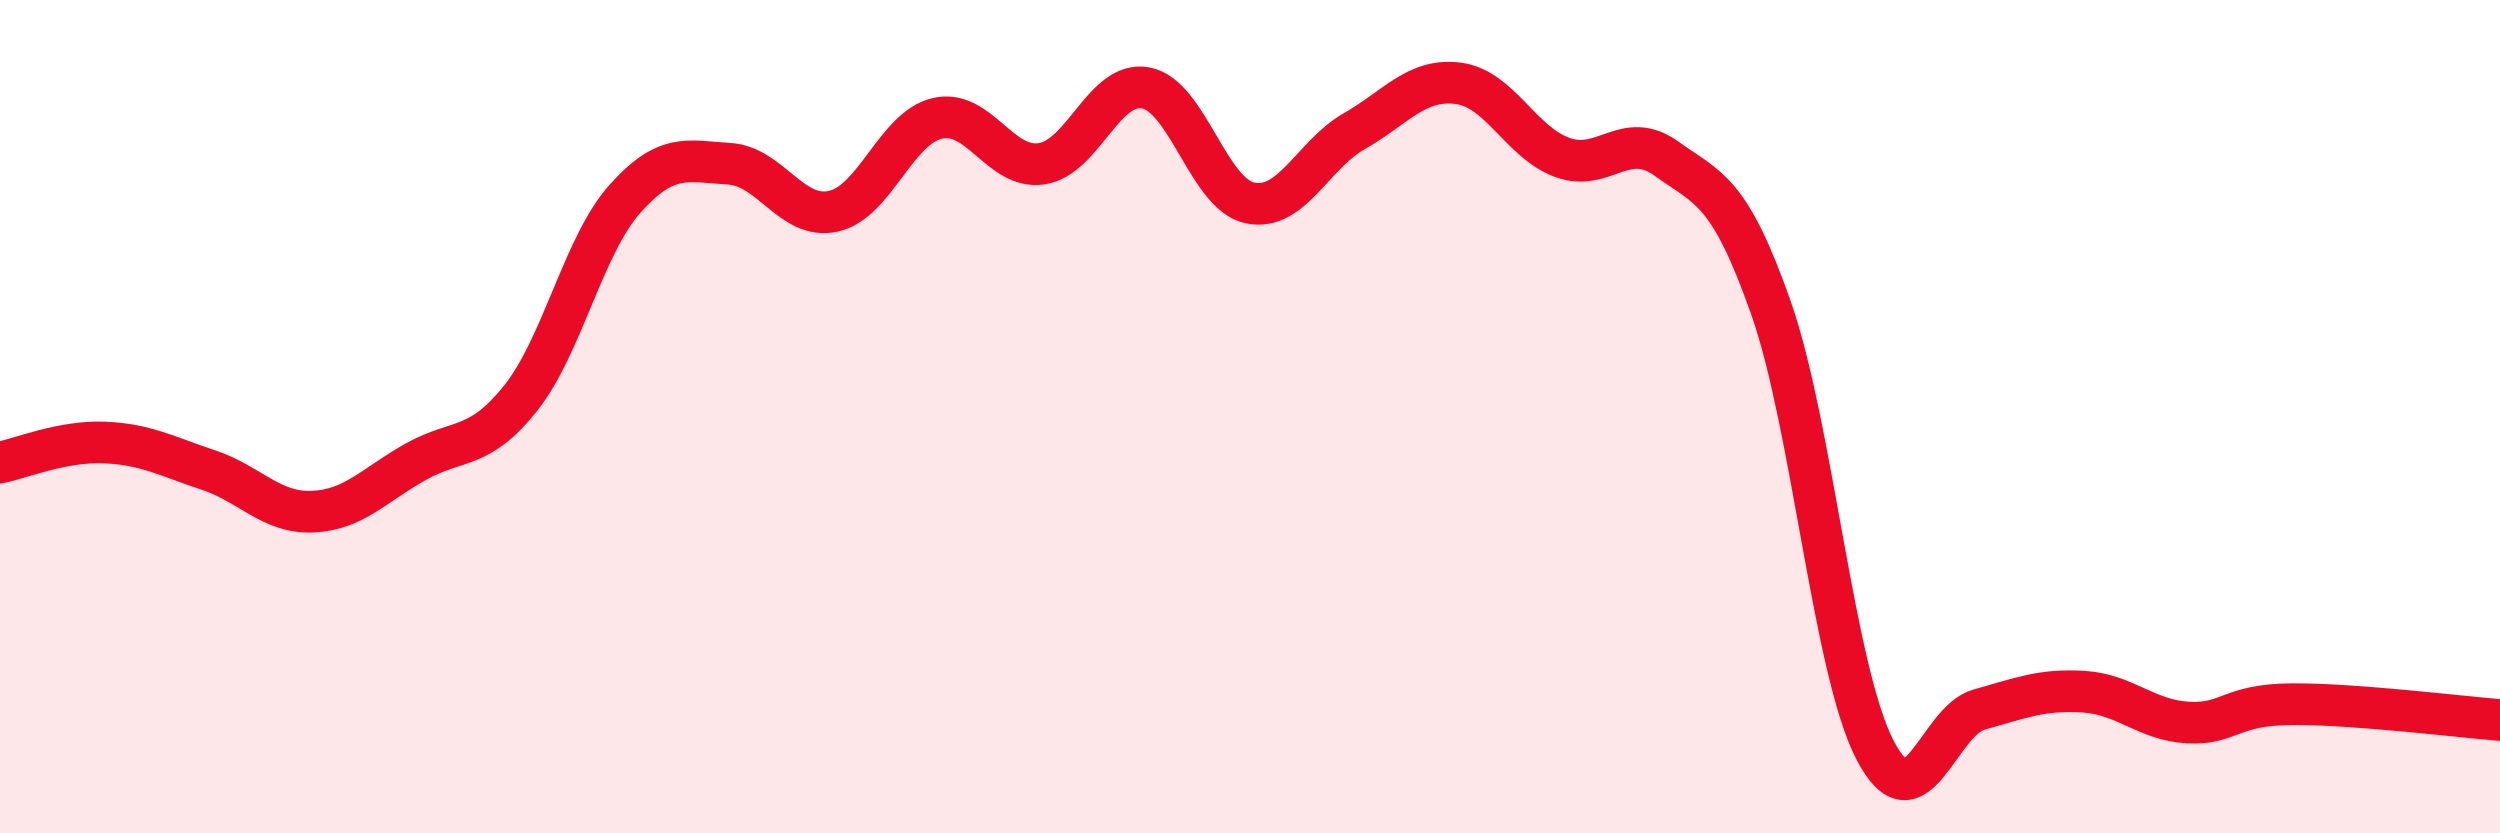
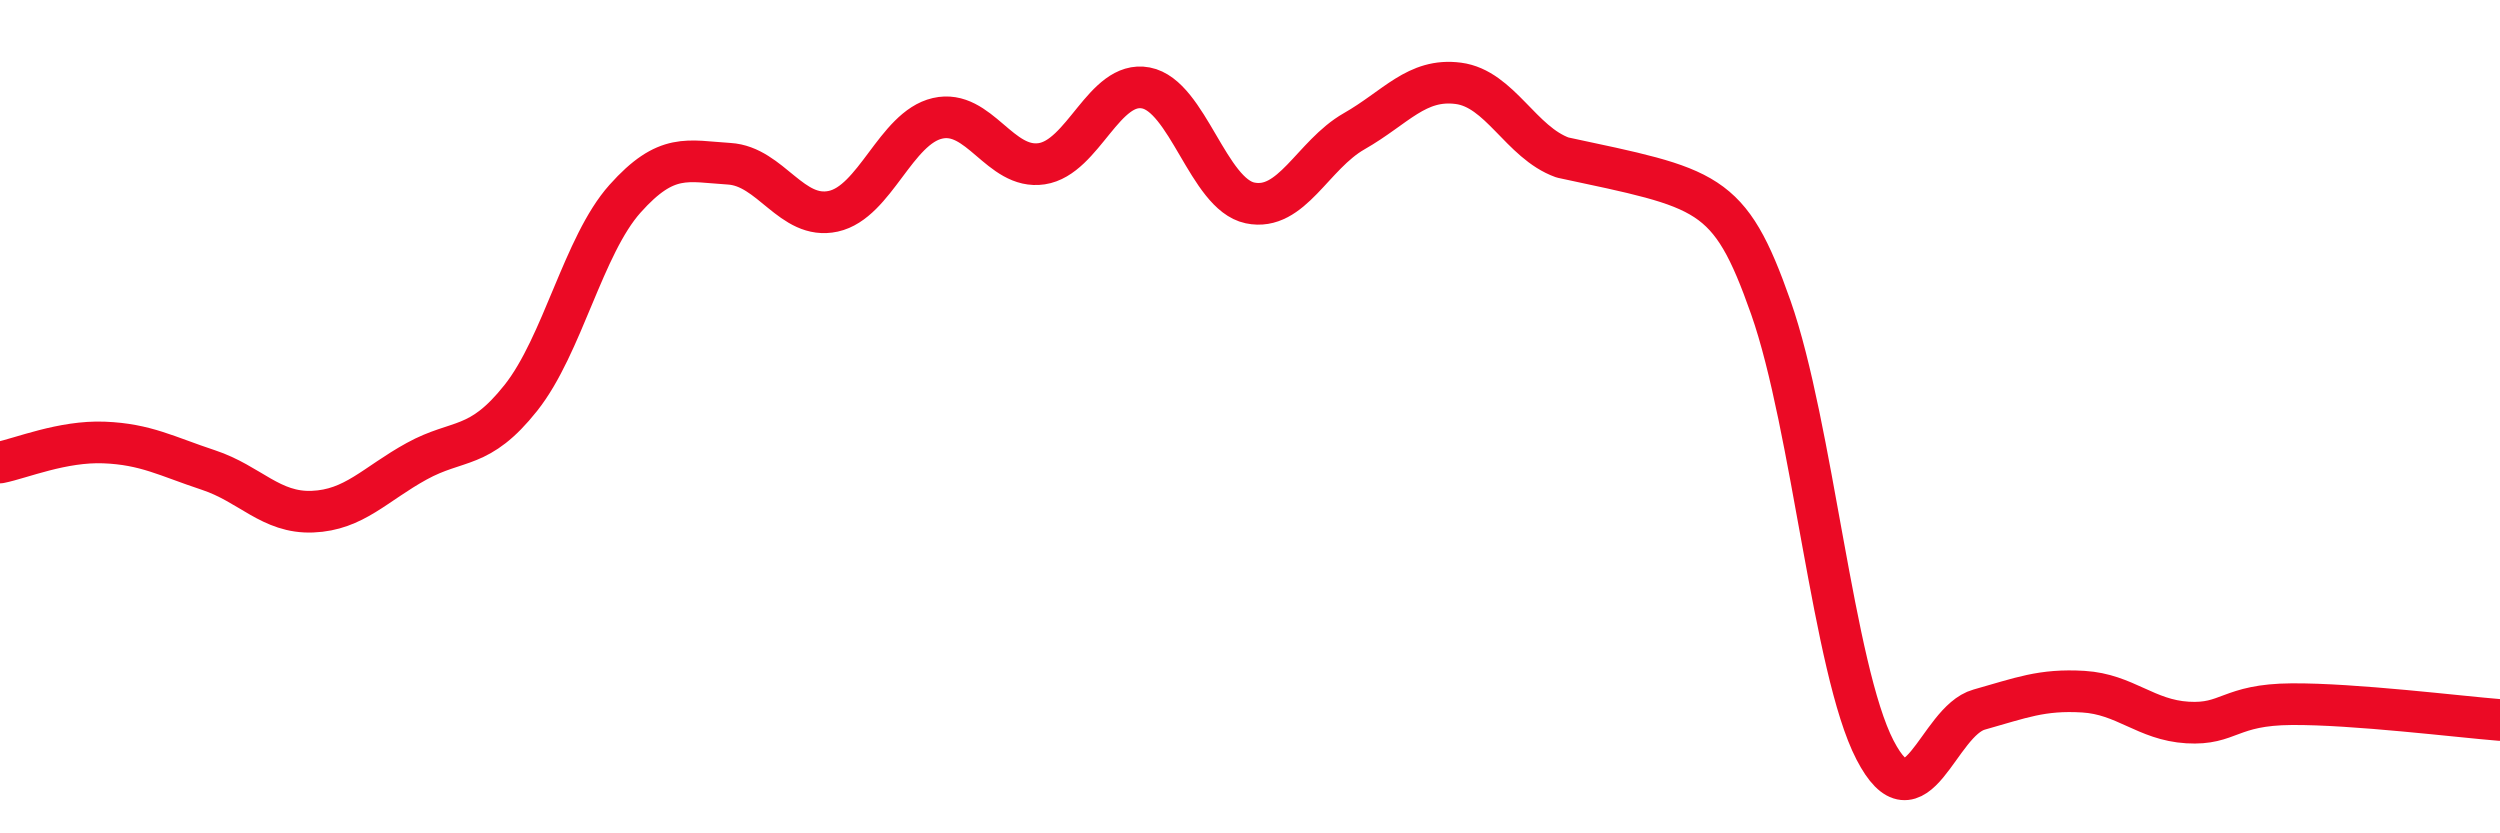
<svg xmlns="http://www.w3.org/2000/svg" width="60" height="20" viewBox="0 0 60 20">
-   <path d="M 0,11.1 C 0.5,11 1.5,10.58 2.5,10.62 C 3.5,10.66 4,10.95 5,11.28 C 6,11.61 6.5,12.32 7.5,12.28 C 8.5,12.24 9,11.62 10,11.07 C 11,10.52 11.5,10.81 12.5,9.55 C 13.5,8.29 14,5.89 15,4.77 C 16,3.65 16.5,3.87 17.5,3.93 C 18.5,3.99 19,5.29 20,5.07 C 21,4.85 21.5,3.07 22.5,2.84 C 23.5,2.61 24,4.08 25,3.93 C 26,3.78 26.5,1.92 27.5,2.11 C 28.5,2.3 29,4.66 30,4.87 C 31,5.08 31.5,3.72 32.5,3.15 C 33.5,2.58 34,1.87 35,2 C 36,2.13 36.5,3.42 37.5,3.78 C 38.5,4.14 39,3.09 40,3.81 C 41,4.53 41.5,4.54 42.5,7.38 C 43.5,10.22 44,16.07 45,18 C 46,19.93 46.5,17.31 47.5,17.03 C 48.5,16.75 49,16.54 50,16.6 C 51,16.66 51.5,17.28 52.5,17.34 C 53.5,17.4 53.5,16.91 55,16.9 C 56.5,16.89 59,17.2 60,17.28L60 20L0 20Z" fill="#EB0A25" opacity="0.1" stroke-linecap="round" stroke-linejoin="round" />
-   <path d="M 0,11.1 C 0.5,11 1.5,10.58 2.5,10.62 C 3.5,10.66 4,10.95 5,11.28 C 6,11.61 6.5,12.32 7.5,12.28 C 8.5,12.24 9,11.62 10,11.07 C 11,10.52 11.5,10.81 12.5,9.55 C 13.5,8.29 14,5.89 15,4.77 C 16,3.65 16.5,3.87 17.5,3.93 C 18.5,3.99 19,5.29 20,5.07 C 21,4.85 21.5,3.07 22.5,2.84 C 23.5,2.61 24,4.08 25,3.93 C 26,3.78 26.5,1.92 27.5,2.11 C 28.5,2.3 29,4.66 30,4.87 C 31,5.08 31.5,3.72 32.5,3.15 C 33.5,2.58 34,1.87 35,2 C 36,2.13 36.5,3.42 37.5,3.78 C 38.5,4.14 39,3.09 40,3.81 C 41,4.53 41.5,4.54 42.5,7.38 C 43.5,10.22 44,16.07 45,18 C 46,19.93 46.5,17.31 47.5,17.03 C 48.5,16.75 49,16.54 50,16.6 C 51,16.66 51.5,17.28 52.5,17.34 C 53.5,17.4 53.5,16.91 55,16.9 C 56.5,16.89 59,17.2 60,17.28" stroke="#EB0A25" stroke-width="1" fill="none" stroke-linecap="round" stroke-linejoin="round" />
+   <path d="M 0,11.1 C 0.5,11 1.5,10.58 2.5,10.62 C 3.5,10.66 4,10.95 5,11.28 C 6,11.61 6.5,12.32 7.5,12.28 C 8.5,12.24 9,11.62 10,11.07 C 11,10.52 11.5,10.81 12.5,9.55 C 13.5,8.29 14,5.89 15,4.77 C 16,3.65 16.5,3.87 17.5,3.93 C 18.5,3.99 19,5.29 20,5.07 C 21,4.85 21.5,3.07 22.5,2.84 C 23.5,2.61 24,4.08 25,3.93 C 26,3.78 26.5,1.92 27.5,2.11 C 28.5,2.3 29,4.66 30,4.87 C 31,5.08 31.5,3.72 32.5,3.15 C 33.5,2.58 34,1.87 35,2 C 36,2.13 36.5,3.42 37.5,3.78 C 41,4.53 41.5,4.54 42.5,7.38 C 43.5,10.22 44,16.07 45,18 C 46,19.93 46.5,17.31 47.5,17.03 C 48.5,16.75 49,16.54 50,16.6 C 51,16.66 51.5,17.28 52.5,17.34 C 53.5,17.4 53.5,16.91 55,16.9 C 56.5,16.89 59,17.2 60,17.28" stroke="#EB0A25" stroke-width="1" fill="none" stroke-linecap="round" stroke-linejoin="round" />
</svg>